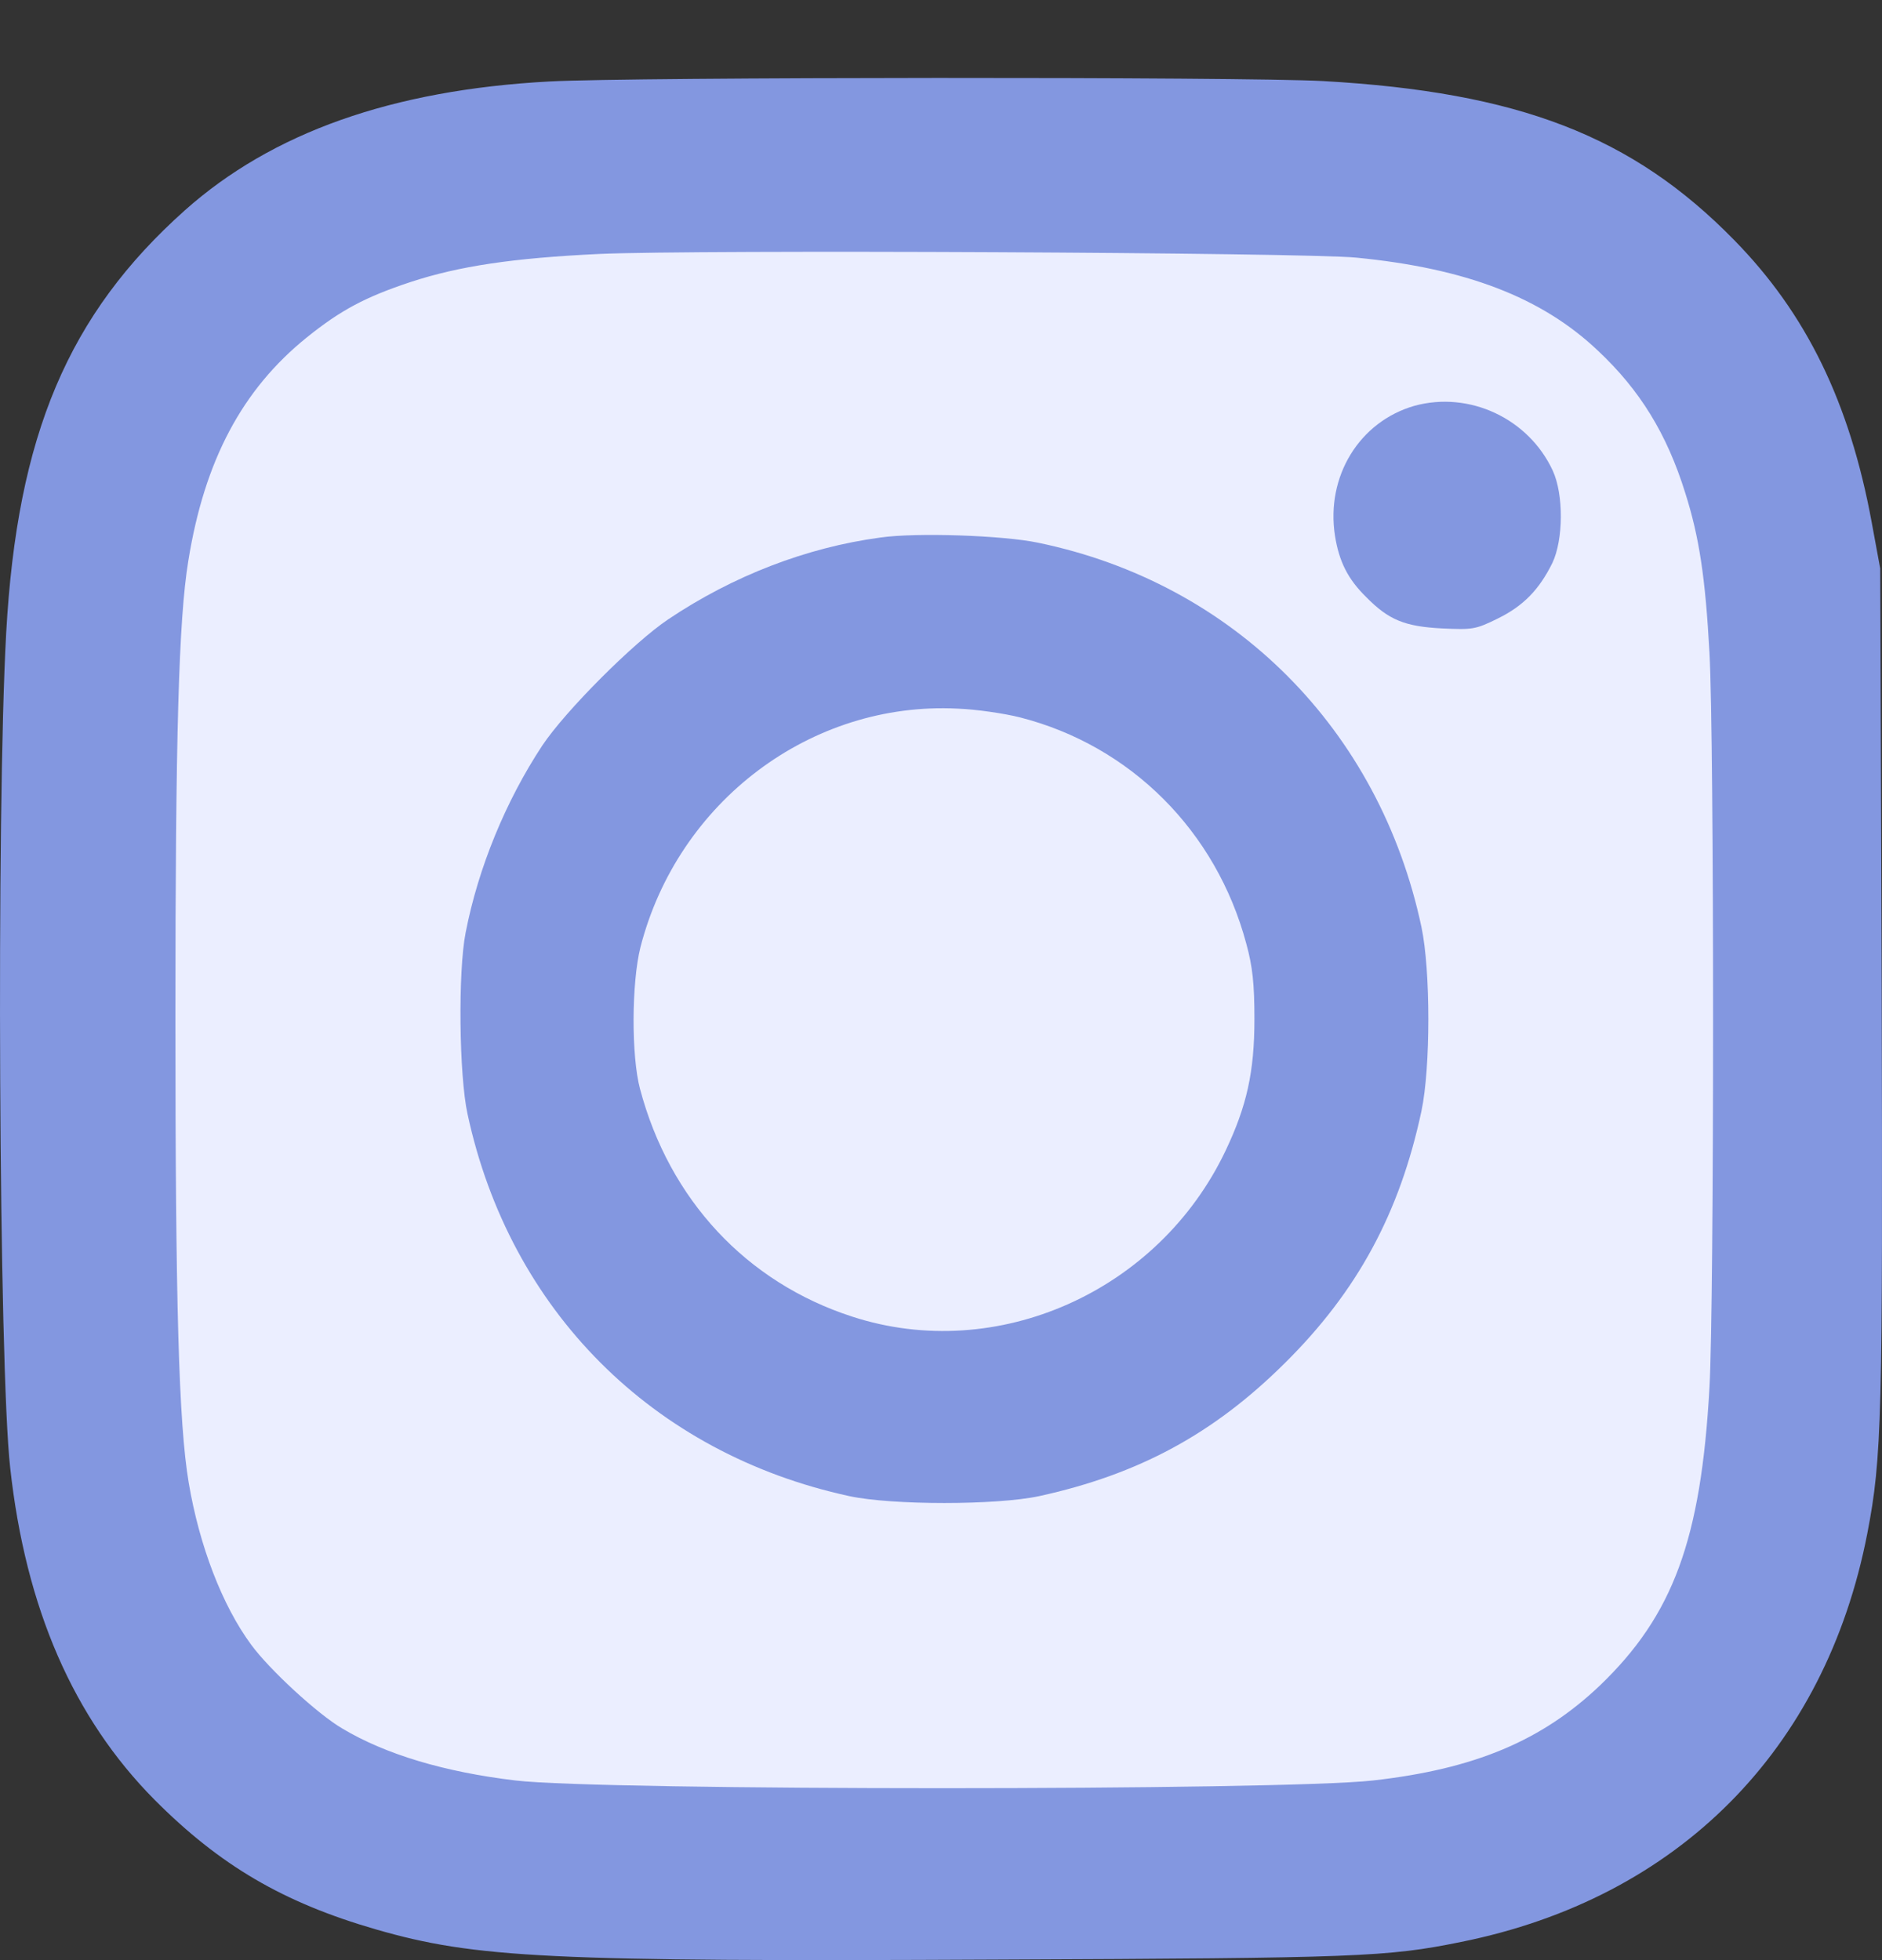
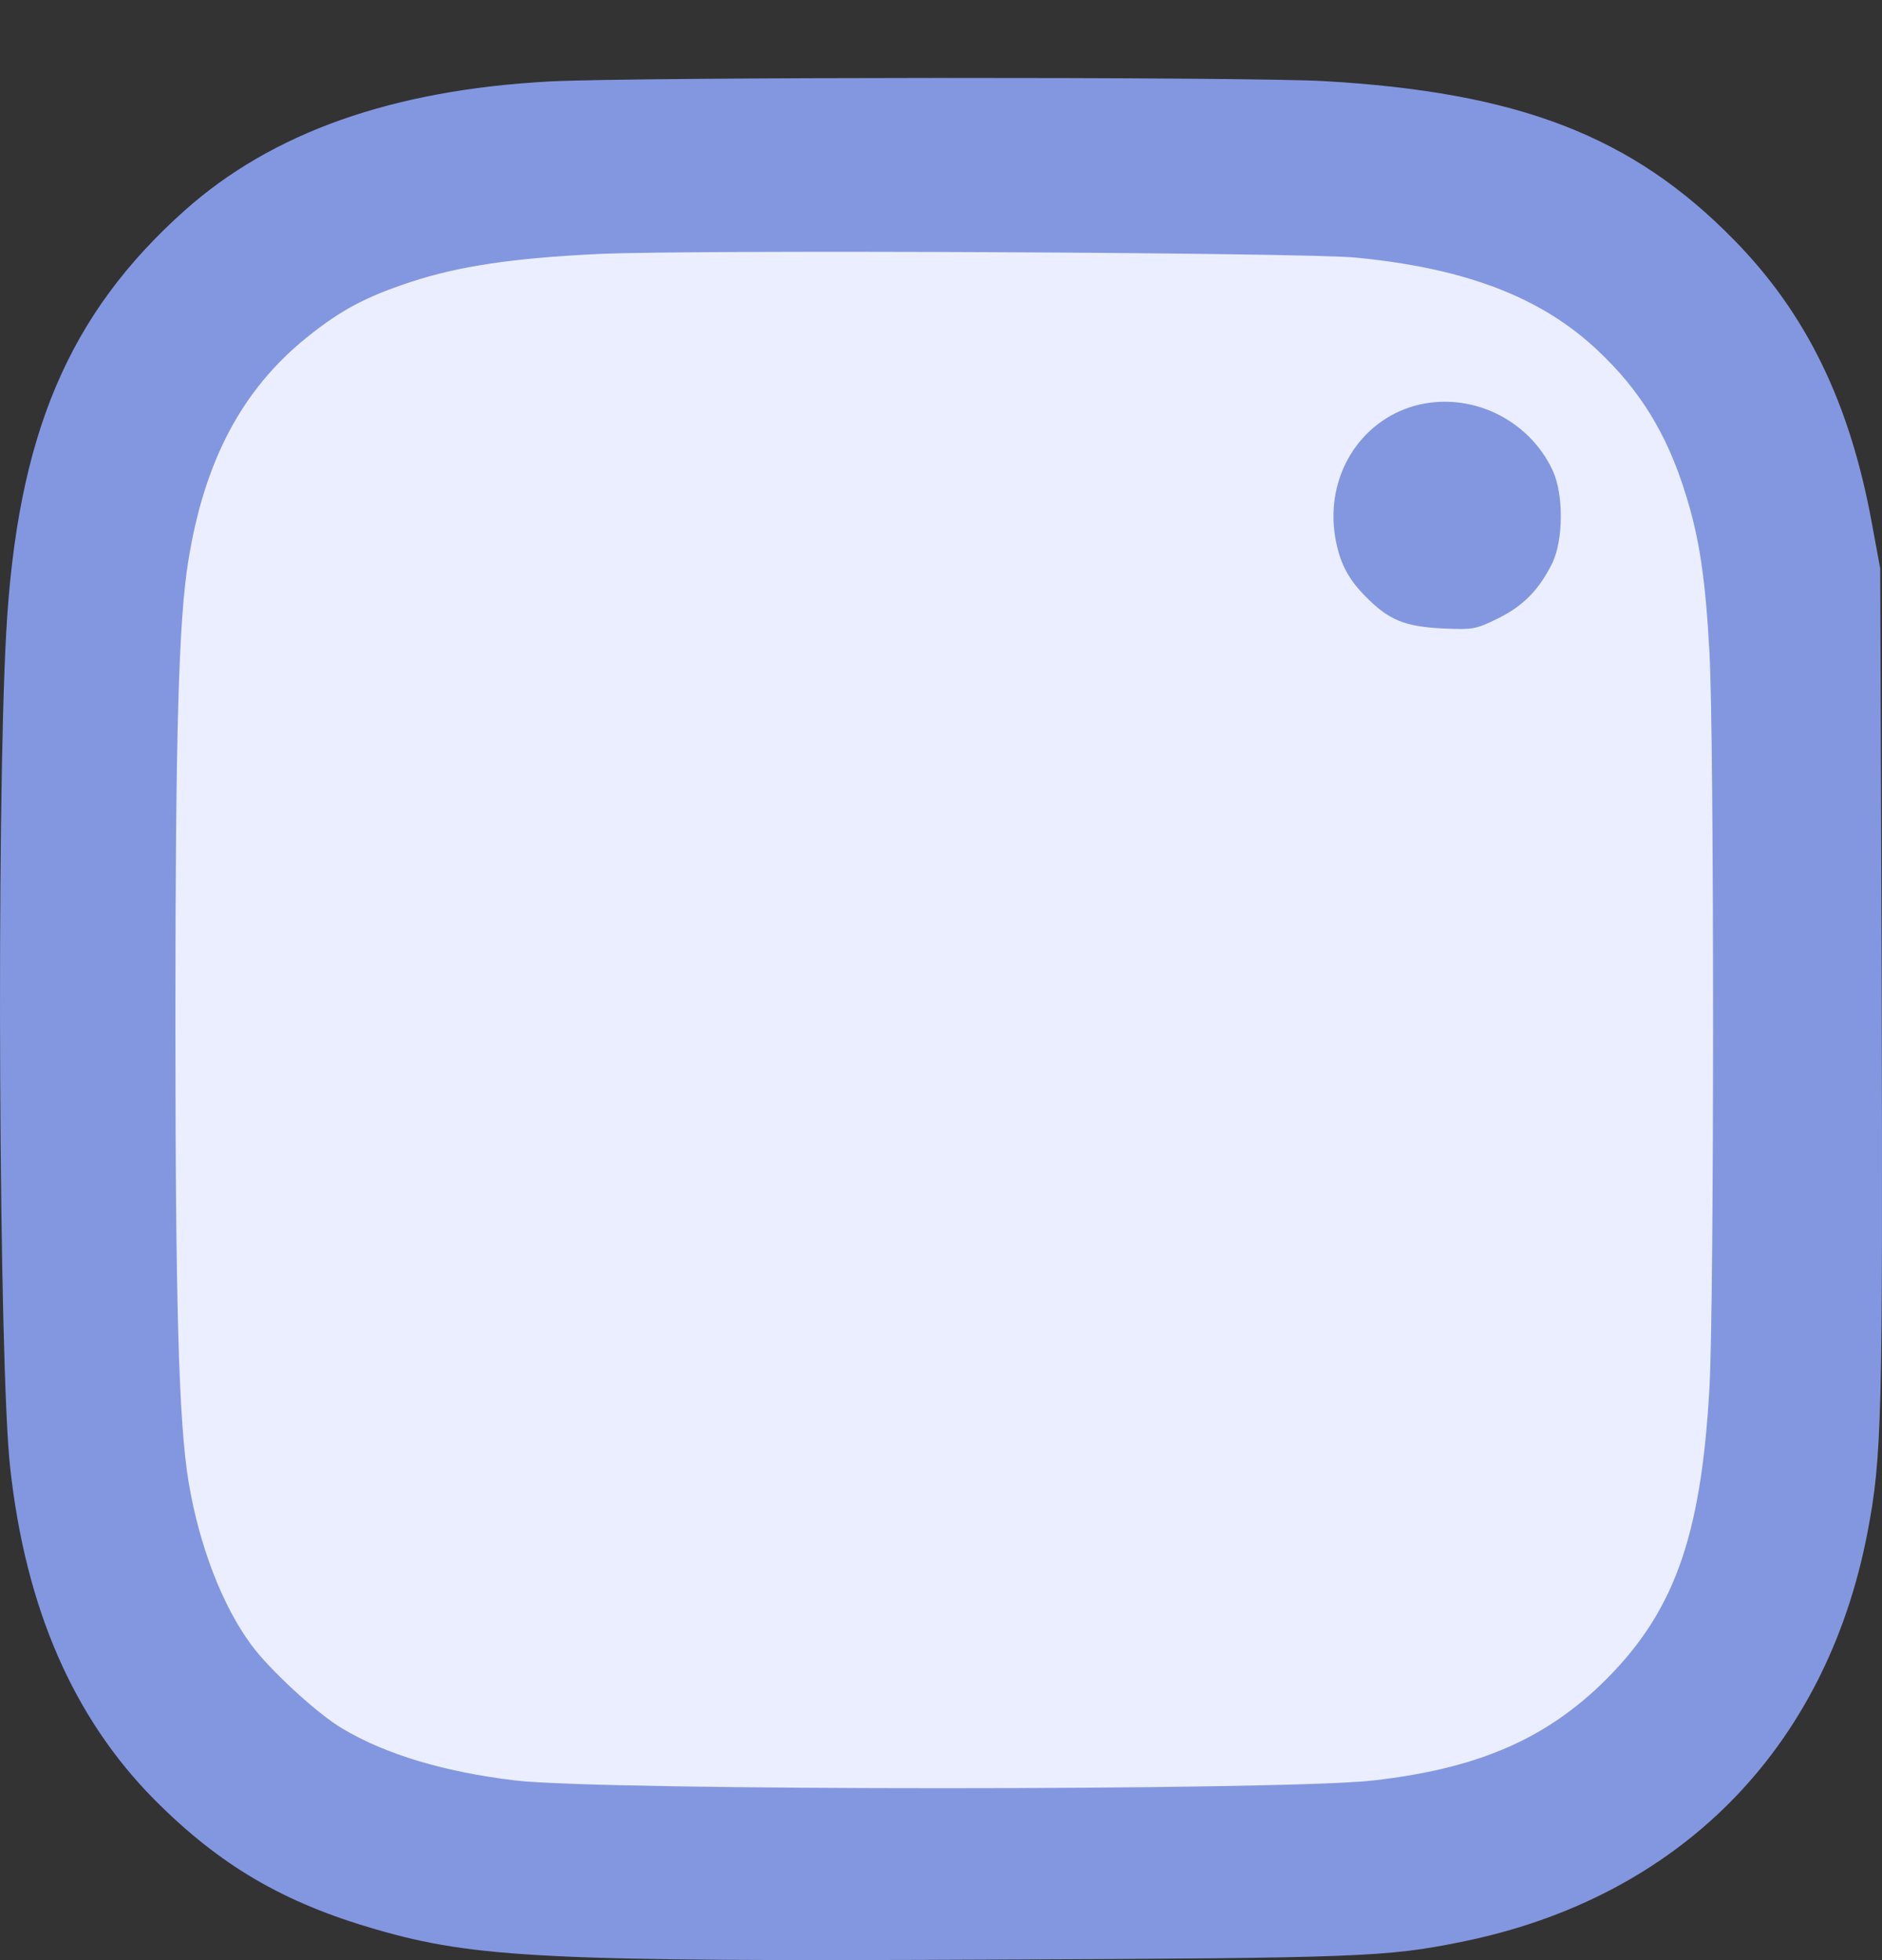
<svg xmlns="http://www.w3.org/2000/svg" width="24" height="25" viewBox="0 0 24 25" fill="none">
  <rect x="0" y="0" width="24" height="25" fill="#333333" stroke="none" />
  <rect x="1" y="3" width="22" height="20" rx="4" fill="#EBEEFF" />
  <path d="M7.008 1.039C5 1.147 3.471 1.691 2.359 2.681C0.872 4.008 0.219 5.547 0.079 8.071C-0.048 10.356 -0.015 17.44 0.13 18.721C0.327 20.513 0.937 21.911 1.969 22.953C2.804 23.792 3.611 24.266 4.794 24.608C6.06 24.974 6.999 25.021 12.722 24.993C17.32 24.974 17.69 24.96 18.633 24.768C21.401 24.21 23.278 22.319 23.813 19.556C24 18.589 24.01 18.078 23.996 12.552L23.977 7.25L23.869 6.664C23.587 5.13 23.034 3.999 22.114 3.061C20.815 1.733 19.365 1.175 16.874 1.034C15.865 0.978 8.049 0.982 7.008 1.039ZM17.296 3.286C18.694 3.422 19.661 3.793 20.378 4.473C20.913 4.975 21.256 5.533 21.49 6.284C21.669 6.847 21.748 7.368 21.8 8.329C21.861 9.422 21.861 16.619 21.8 17.693C21.692 19.64 21.335 20.602 20.402 21.498C19.661 22.202 18.807 22.563 17.507 22.709C16.344 22.84 7.669 22.84 6.576 22.709C5.666 22.601 4.916 22.375 4.367 22.047C4.052 21.864 3.433 21.292 3.203 20.977C2.833 20.475 2.542 19.715 2.406 18.908C2.279 18.148 2.237 16.628 2.237 12.974C2.237 9.38 2.279 7.902 2.401 7.156C2.607 5.871 3.091 4.966 3.912 4.304C4.343 3.957 4.658 3.788 5.239 3.596C5.854 3.394 6.543 3.291 7.641 3.239C8.889 3.183 16.635 3.22 17.296 3.286Z" fill="#8397E0" />
  <path d="M18.037 5.176C17.334 5.378 16.907 6.077 17.024 6.832C17.076 7.161 17.188 7.386 17.423 7.616C17.709 7.907 17.915 7.991 18.389 8.015C18.779 8.033 18.816 8.029 19.102 7.888C19.426 7.728 19.628 7.522 19.797 7.179C19.937 6.884 19.942 6.307 19.801 6.002C19.492 5.336 18.736 4.984 18.037 5.176Z" fill="#8397E0" />
-   <path d="M11.226 6.856C10.283 6.983 9.349 7.344 8.523 7.898C8.082 8.193 7.21 9.066 6.914 9.511C6.45 10.215 6.098 11.069 5.938 11.895C5.84 12.387 5.854 13.715 5.962 14.208C6.501 16.713 8.322 18.538 10.831 19.082C11.376 19.199 12.708 19.199 13.252 19.082C14.519 18.805 15.476 18.289 16.386 17.384C17.31 16.469 17.85 15.47 18.127 14.17C18.244 13.616 18.244 12.378 18.127 11.824C17.592 9.305 15.734 7.438 13.238 6.922C12.792 6.828 11.681 6.79 11.226 6.856ZM13.008 9.15C14.42 9.511 15.509 10.6 15.893 12.035C15.973 12.326 15.997 12.547 15.997 12.997C15.997 13.673 15.898 14.109 15.631 14.672C14.777 16.474 12.713 17.393 10.869 16.793C9.518 16.356 8.537 15.301 8.162 13.889C8.049 13.466 8.054 12.533 8.167 12.082C8.645 10.22 10.344 8.944 12.211 9.038C12.45 9.047 12.806 9.099 13.008 9.15Z" fill="#8397E0" />
</svg>